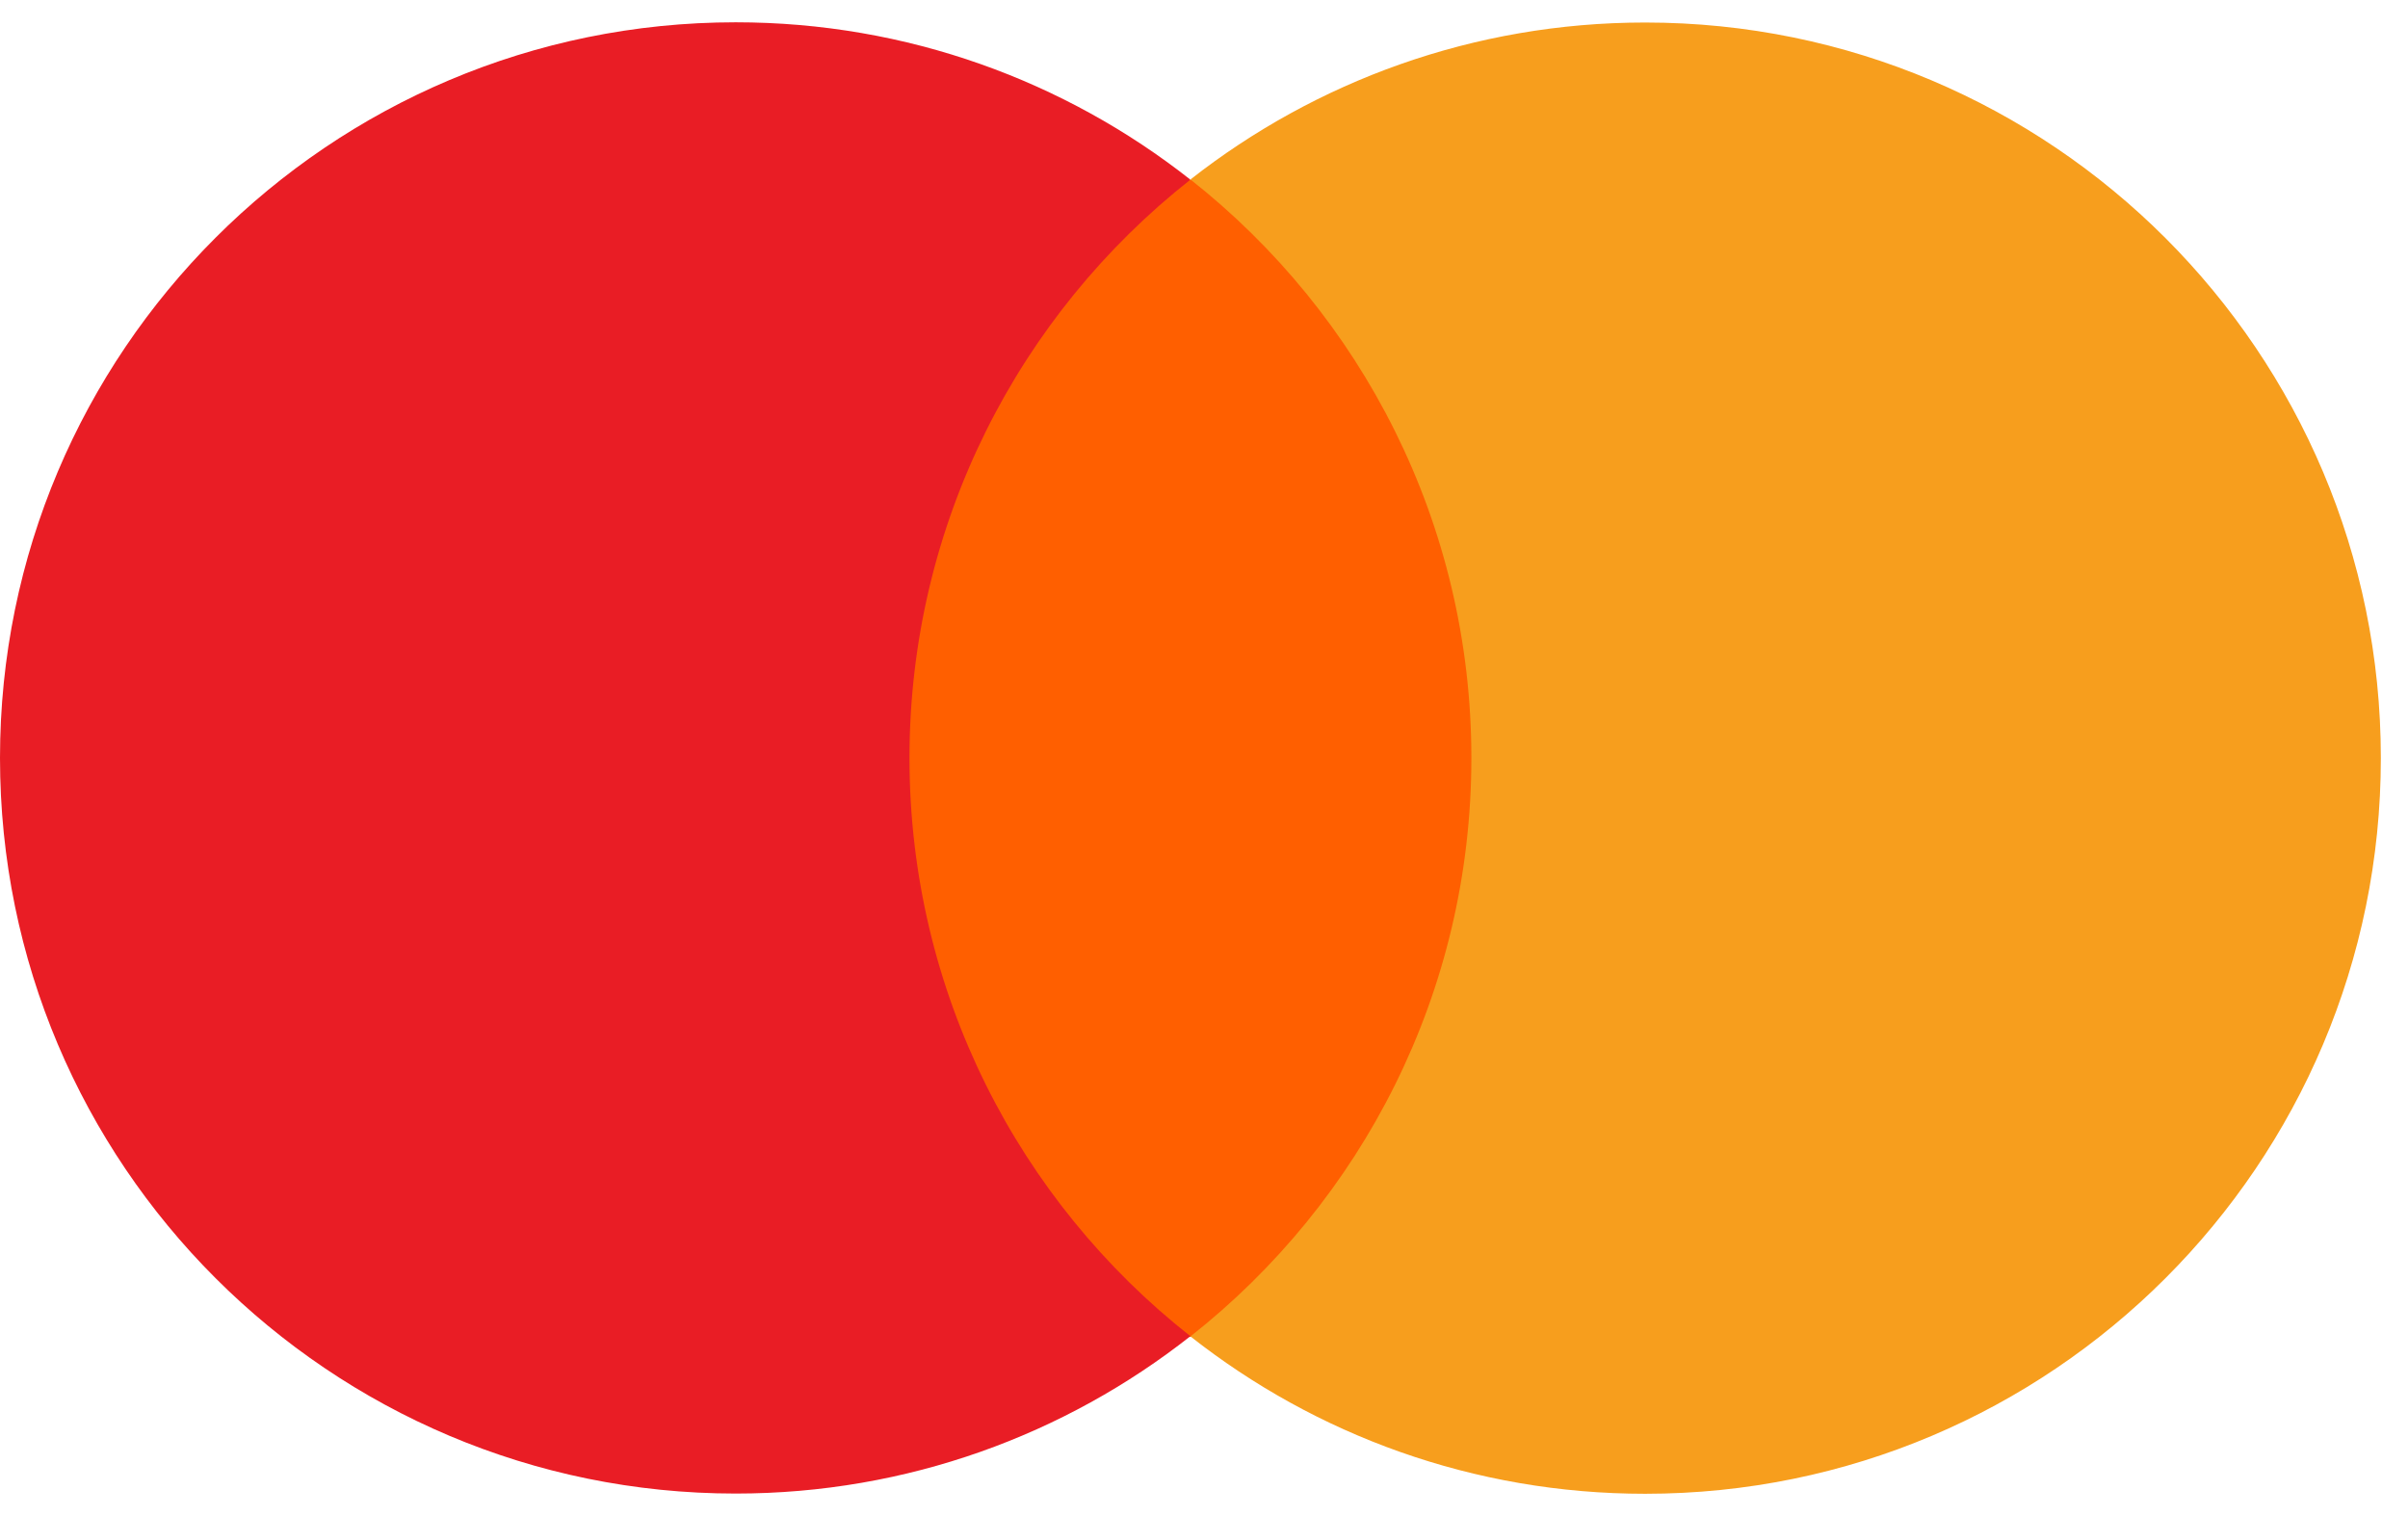
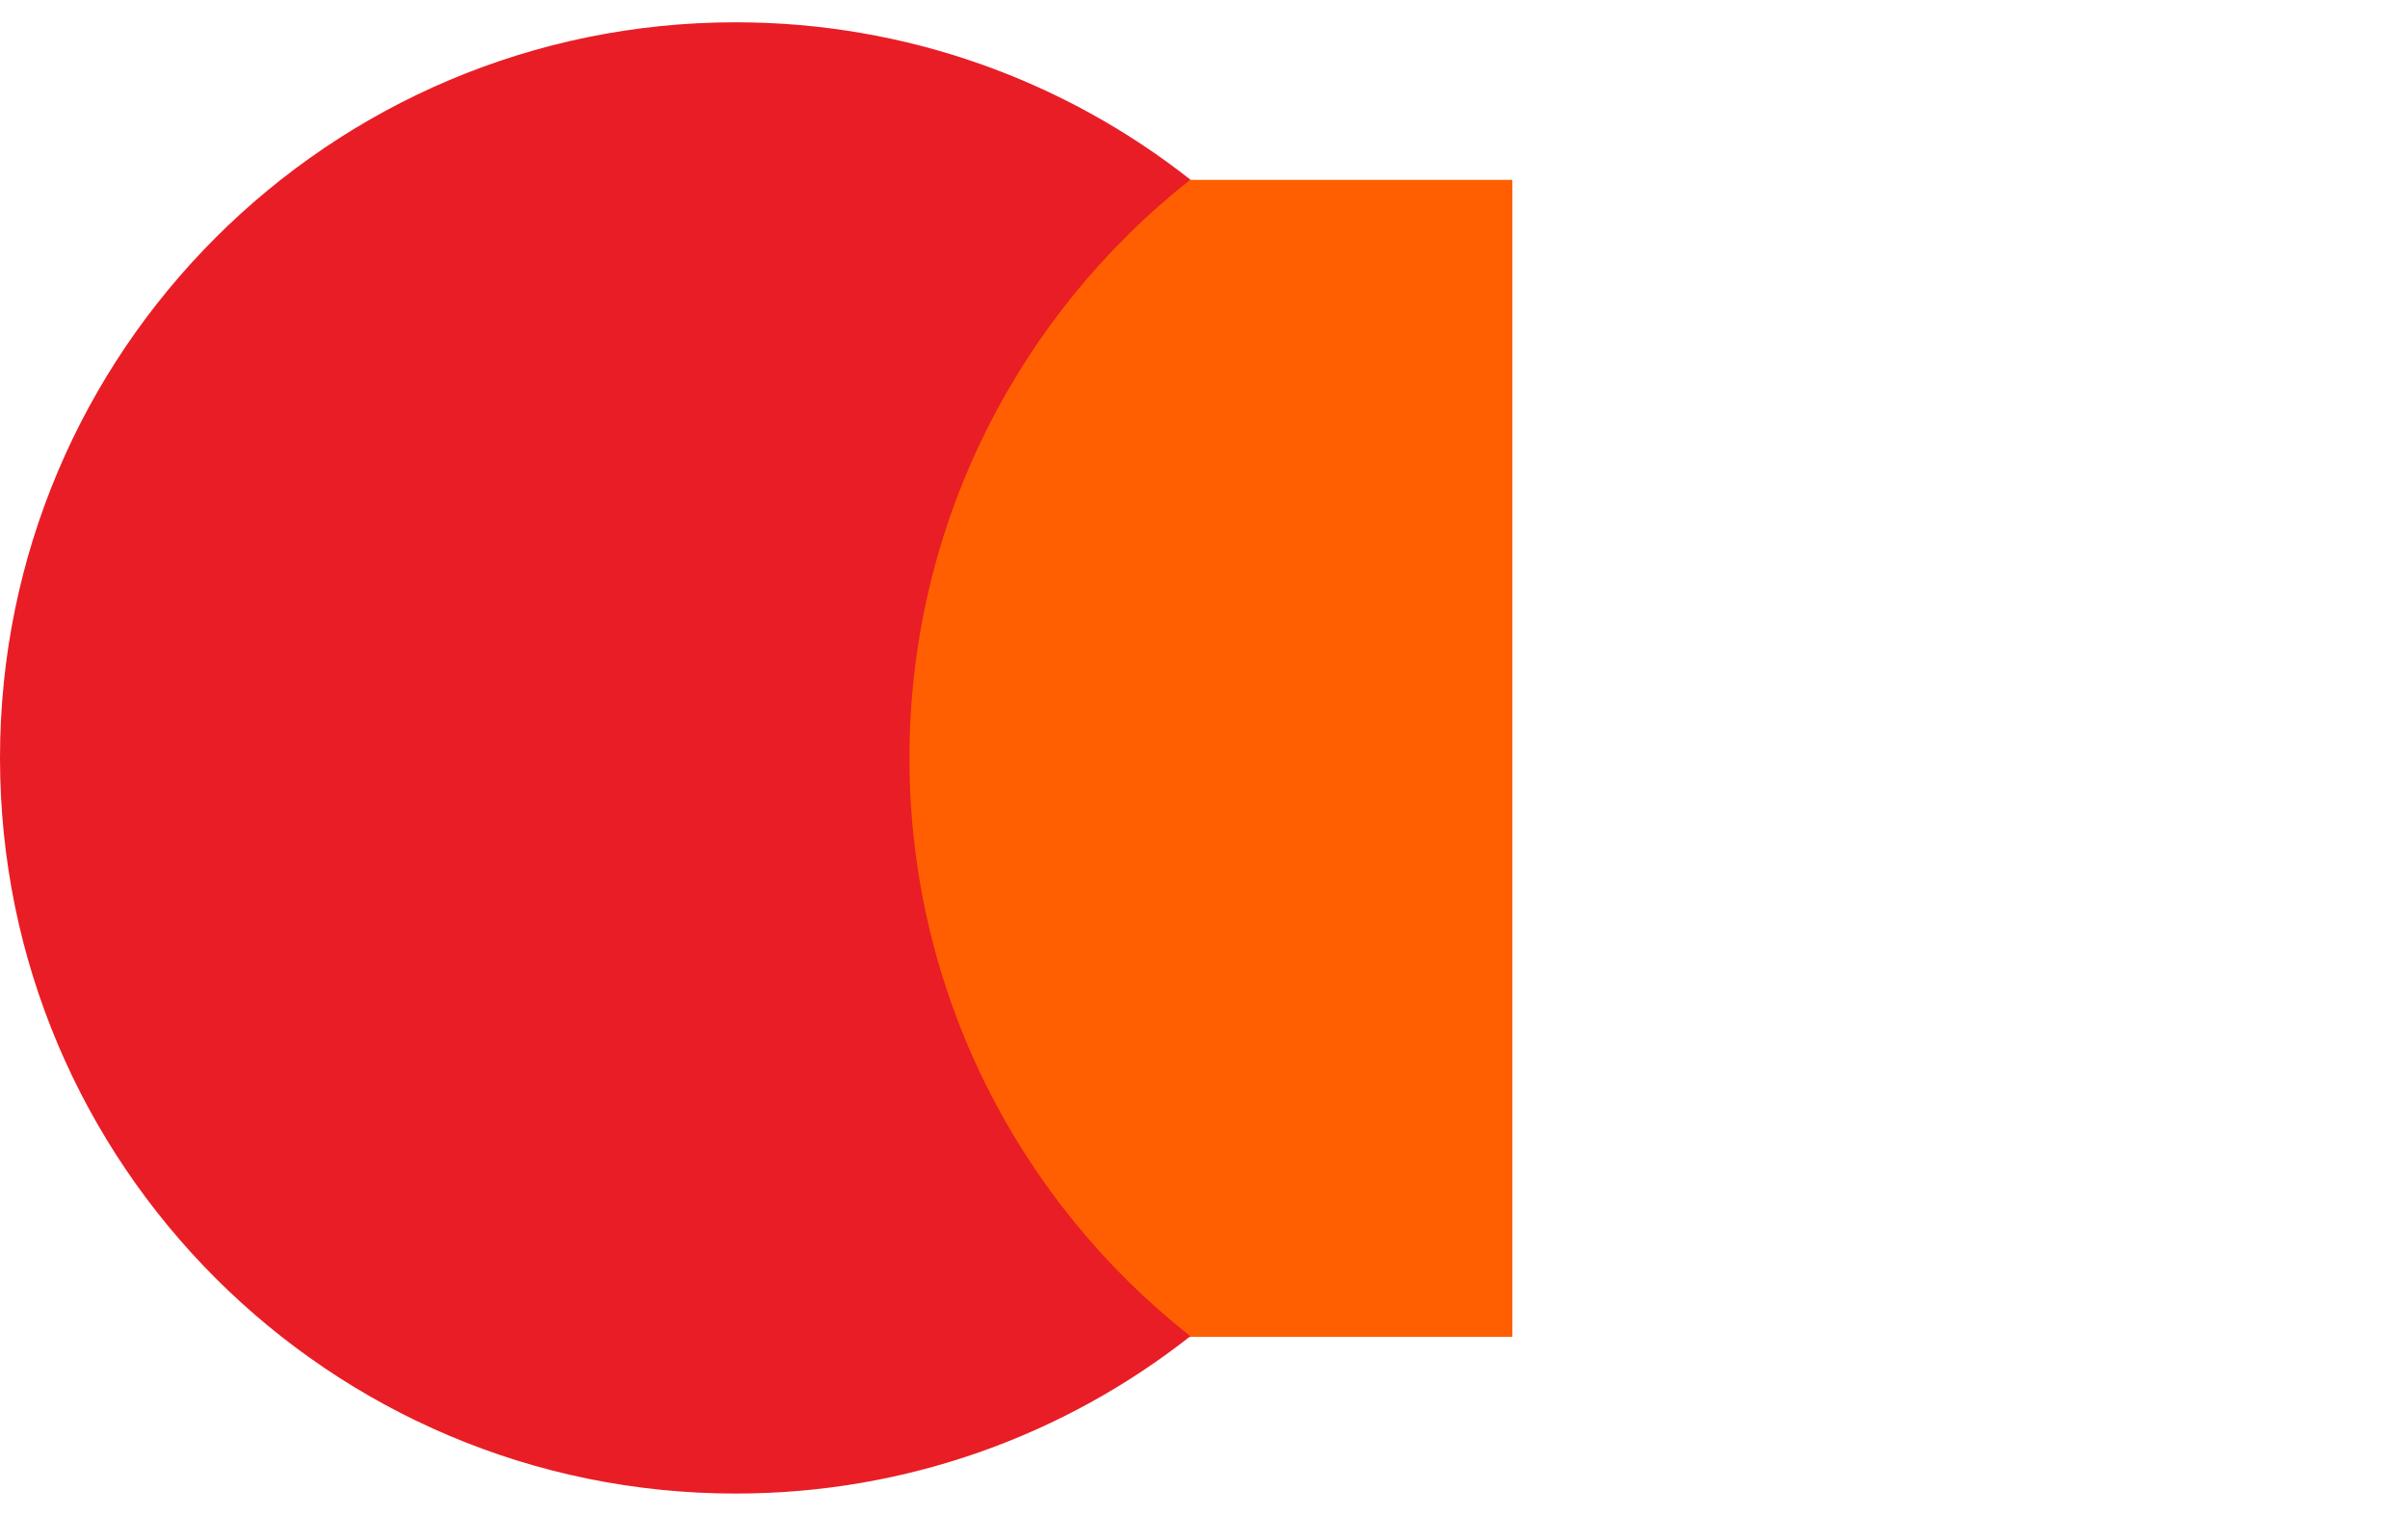
<svg xmlns="http://www.w3.org/2000/svg" width="54" height="34" viewBox="0 0 54 34" fill="none">
  <path d="M33.916 4.034H19.479V29.98H33.916V4.034Z" fill="#FF5F00" />
  <path d="M20.395 17.002C20.395 11.739 22.861 7.051 26.695 4.029C23.889 1.82 20.346 0.5 16.498 0.5C7.387 0.5 0 7.887 0 16.998C0 26.109 7.387 33.495 16.498 33.495C20.346 33.495 23.889 32.175 26.695 29.966C22.856 26.944 20.395 22.256 20.395 16.993" fill="#E91D25" />
-   <path d="M53.391 17.002C53.391 26.113 46.004 33.5 36.893 33.5C33.045 33.5 29.502 32.18 26.696 29.971C30.535 26.948 32.996 22.261 32.996 16.998C32.996 11.735 30.53 7.047 26.696 4.025C29.502 1.825 33.045 0.505 36.893 0.505C46.004 0.505 53.391 7.891 53.391 17.002Z" fill="#F79E1D" />
</svg>